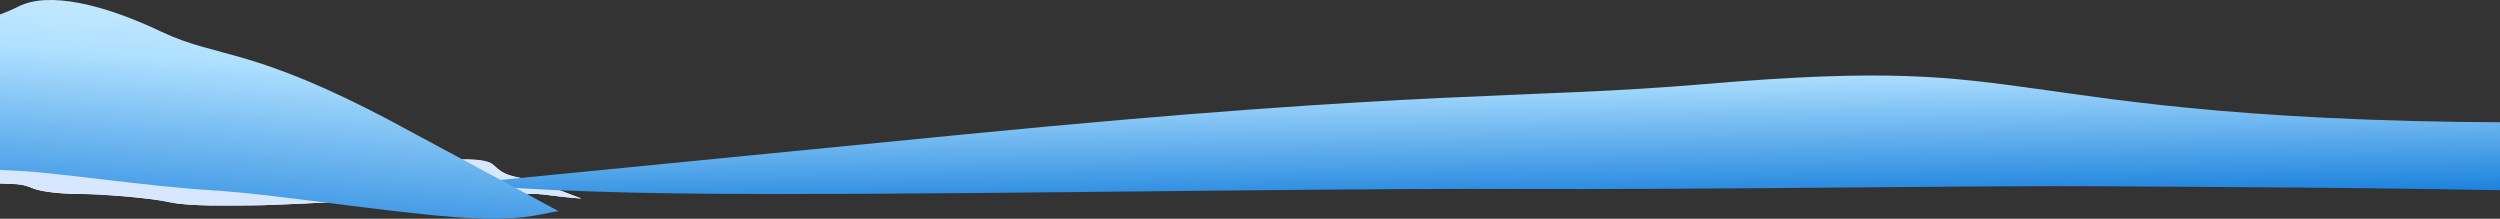
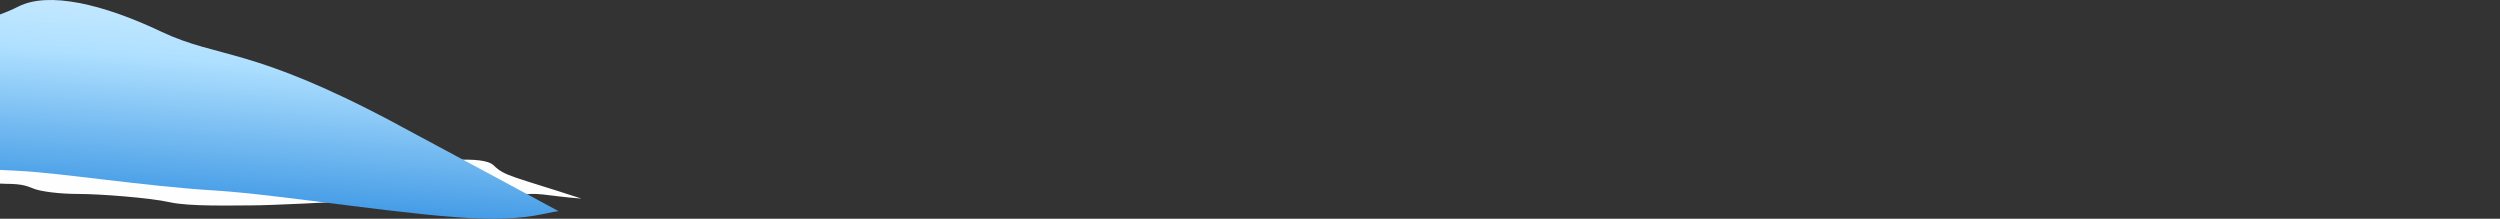
<svg xmlns="http://www.w3.org/2000/svg" viewBox="0 0 1920 168">
  <rect x="0" y="0" width="1920" height="168" fill="#333333" stroke="none" />
-   <path d="M379.133 127.022C370.82 118.766 332.359 124.584 320.939 125.095C309.518 125.567 295.494 116.328 288.734 110.981C281.974 105.634 267.95 107.089 263.248 103.197C258.587 99.305 237.257 99.305 225.837 95.924C214.416 92.503 205.053 79.883 181.162 67.224C157.271 54.564 138.041 64.314 121.917 64.786C105.794 65.258 95.423 68.678 89.167 62.348C82.911 56.019 75.647 52.127 66.326 51.144C56.962 50.161 56.459 46.269 43.988 37.541C31.518 28.773 21.105 23.938 6.074 26.847C-0.267 28.066 -5.263 29.049 -9 29.756V139.092C-6.019 140.192 -1.61 141.175 4.52 141.175C18.04 141.175 21.147 143.141 26.354 145.067C31.56 146.994 45.08 148.96 60.657 148.96C76.235 148.96 115.241 151.869 130.273 155.289C145.346 158.71 178.097 157.727 193.17 157.727C208.244 157.727 256.572 155.289 271.099 154.307C285.669 153.324 310.064 157.019 322.03 157.845C333.997 158.71 357.342 155.761 371.408 153.835C385.432 151.869 387.531 154.307 399.455 150.414C410.54 146.797 419.88 150.574 446.5 152.5C426.976 145.148 414.529 139.957 404.662 137.755C393.745 135.317 387.489 135.317 379.217 127.061L379.133 127.022Z" fill="#FEFEFE" />
-   <path d="M404.62 137.599C393.703 135.138 387.447 135.138 379.175 126.802C370.862 118.467 332.401 124.341 320.98 124.857C310.064 125.334 296.796 116.839 289.742 111.361C287.6 111.322 285.123 111.401 282.016 111.56C272.653 112.036 274.206 110.567 266.439 109.575C258.629 108.583 264.885 113.505 250.315 112.512C235.788 111.52 225.879 108.583 221.218 103.184C216.557 97.786 216.557 92.864 207.698 92.864C198.839 92.864 200.938 94.332 189.517 90.403C178.097 86.473 168.734 82.067 161.973 94.332C152.61 110.528 128.719 87.465 116.249 76.152C103.779 64.879 80.392 69.285 77.788 67.817C75.185 66.348 70.525 63.371 61.161 63.887C51.798 64.363 52.848 60.949 44.534 61.426C36.221 61.902 31.56 64.879 25.808 57.02C20.097 49.16 16.445 44.754 4.52 48.168C-0.896 49.716 -5.515 51.066 -9 52.098V138.909C-6.019 140.021 -1.61 141.013 4.52 141.013C18.04 141.013 21.147 142.998 26.354 144.943C31.56 146.888 45.08 148.873 60.657 148.873C76.235 148.873 115.241 151.81 130.273 155.263C145.346 158.717 178.097 157.724 193.17 157.724C208.244 157.724 256.572 155.263 271.099 154.271C285.669 153.279 310.064 157.01 322.03 157.843C333.997 158.717 357.342 155.74 371.408 153.795C385.431 151.81 387.531 154.271 399.455 150.341C410.54 146.689 419.88 150.555 446.5 152.5C426.976 145.077 414.529 139.782 404.662 137.56L404.62 137.599Z" fill="#D7E7FF" />
-   <path d="M1564.13 68.225C1497.15 59.018 1450.27 52.545 1309.68 64.542C1169.03 76.483 1098.77 68.225 740.505 103.211C570.96 119.784 440.485 132.618 350 141.546C379.024 142.718 414.679 147.182 522.04 148.577C682.786 150.641 999.156 144.448 1157.41 145.117C1315.59 145.787 1518.95 142.327 1614.43 143.053C1679.17 143.499 1847.8 144.057 1970 147.182V93.837C1738.47 95.734 1626.64 76.818 1564.26 68.225H1564.13Z" fill="url(#shape_ice_hill_2_paint1_linear)" />
+   <path d="M379.133 127.022C370.82 118.766 332.359 124.584 320.939 125.095C309.518 125.567 295.494 116.328 288.734 110.981C281.974 105.634 267.95 107.089 263.248 103.197C258.587 99.305 237.257 99.305 225.837 95.924C214.416 92.503 205.053 79.883 181.162 67.224C157.271 54.564 138.041 64.314 121.917 64.786C105.794 65.258 95.423 68.678 89.167 62.348C82.911 56.019 75.647 52.127 66.326 51.144C56.962 50.161 56.459 46.269 43.988 37.541C31.518 28.773 21.105 23.938 6.074 26.847C-0.267 28.066 -5.263 29.049 -9 29.756V139.092C-6.019 140.192 -1.61 141.175 4.52 141.175C18.04 141.175 21.147 143.141 26.354 145.067C31.56 146.994 45.08 148.96 60.657 148.96C76.235 148.96 115.241 151.869 130.273 155.289C145.346 158.71 178.097 157.727 193.17 157.727C208.244 157.727 256.572 155.289 271.099 154.307C285.669 153.324 310.064 157.019 322.03 157.845C333.997 158.71 357.342 155.761 371.408 153.835C385.432 151.869 387.531 154.307 399.455 150.414C410.54 146.797 419.88 150.574 446.5 152.5C393.745 135.317 387.489 135.317 379.217 127.061L379.133 127.022Z" fill="#FEFEFE" />
  <path d="M305.615 95.77C192.354 35.15 168.363 45.424 123.689 24.246C79.015 3.029 37.098 -6.694 14.092 5.036C4.755 9.799 -9.979 15.389 -29.913 19.522C-30.306 42.432 -29.282 65.302 -28.573 88.212C-28.14 101.714 -27.903 115.373 -28.14 129.072C-10.136 129.859 5.464 130.804 14.643 131.237C46.002 132.733 112.185 143.125 164.108 146.235C215.991 149.345 318.93 166.743 371.798 167.924C407.136 168.712 419.309 163.122 429 162.177C400.399 146.707 359.153 124.506 305.575 95.81L305.615 95.77Z" fill="url(#paint1_linear_1420_840)" />
  <defs>
    <linearGradient id="shape_ice_hill_2_paint1_linear" x1="1156.49" y1="-44.156" x2="1159.85" y2="176.496" gradientUnits="userSpaceOnUse">
      <stop stop-color="white" />
      <stop offset="0.47" stop-color="#AFE0FF" />
      <stop offset="1" stop-color="#0070D6" />
    </linearGradient>
    <linearGradient id="paint1_linear_1420_840" x1="213.273" y1="-106.521" x2="190.302" y2="224.965" gradientUnits="userSpaceOnUse">
      <stop stop-color="white" />
      <stop offset="0.47" stop-color="#AFE0FF" />
      <stop offset="1" stop-color="#0070D6" />
    </linearGradient>
  </defs>
</svg>